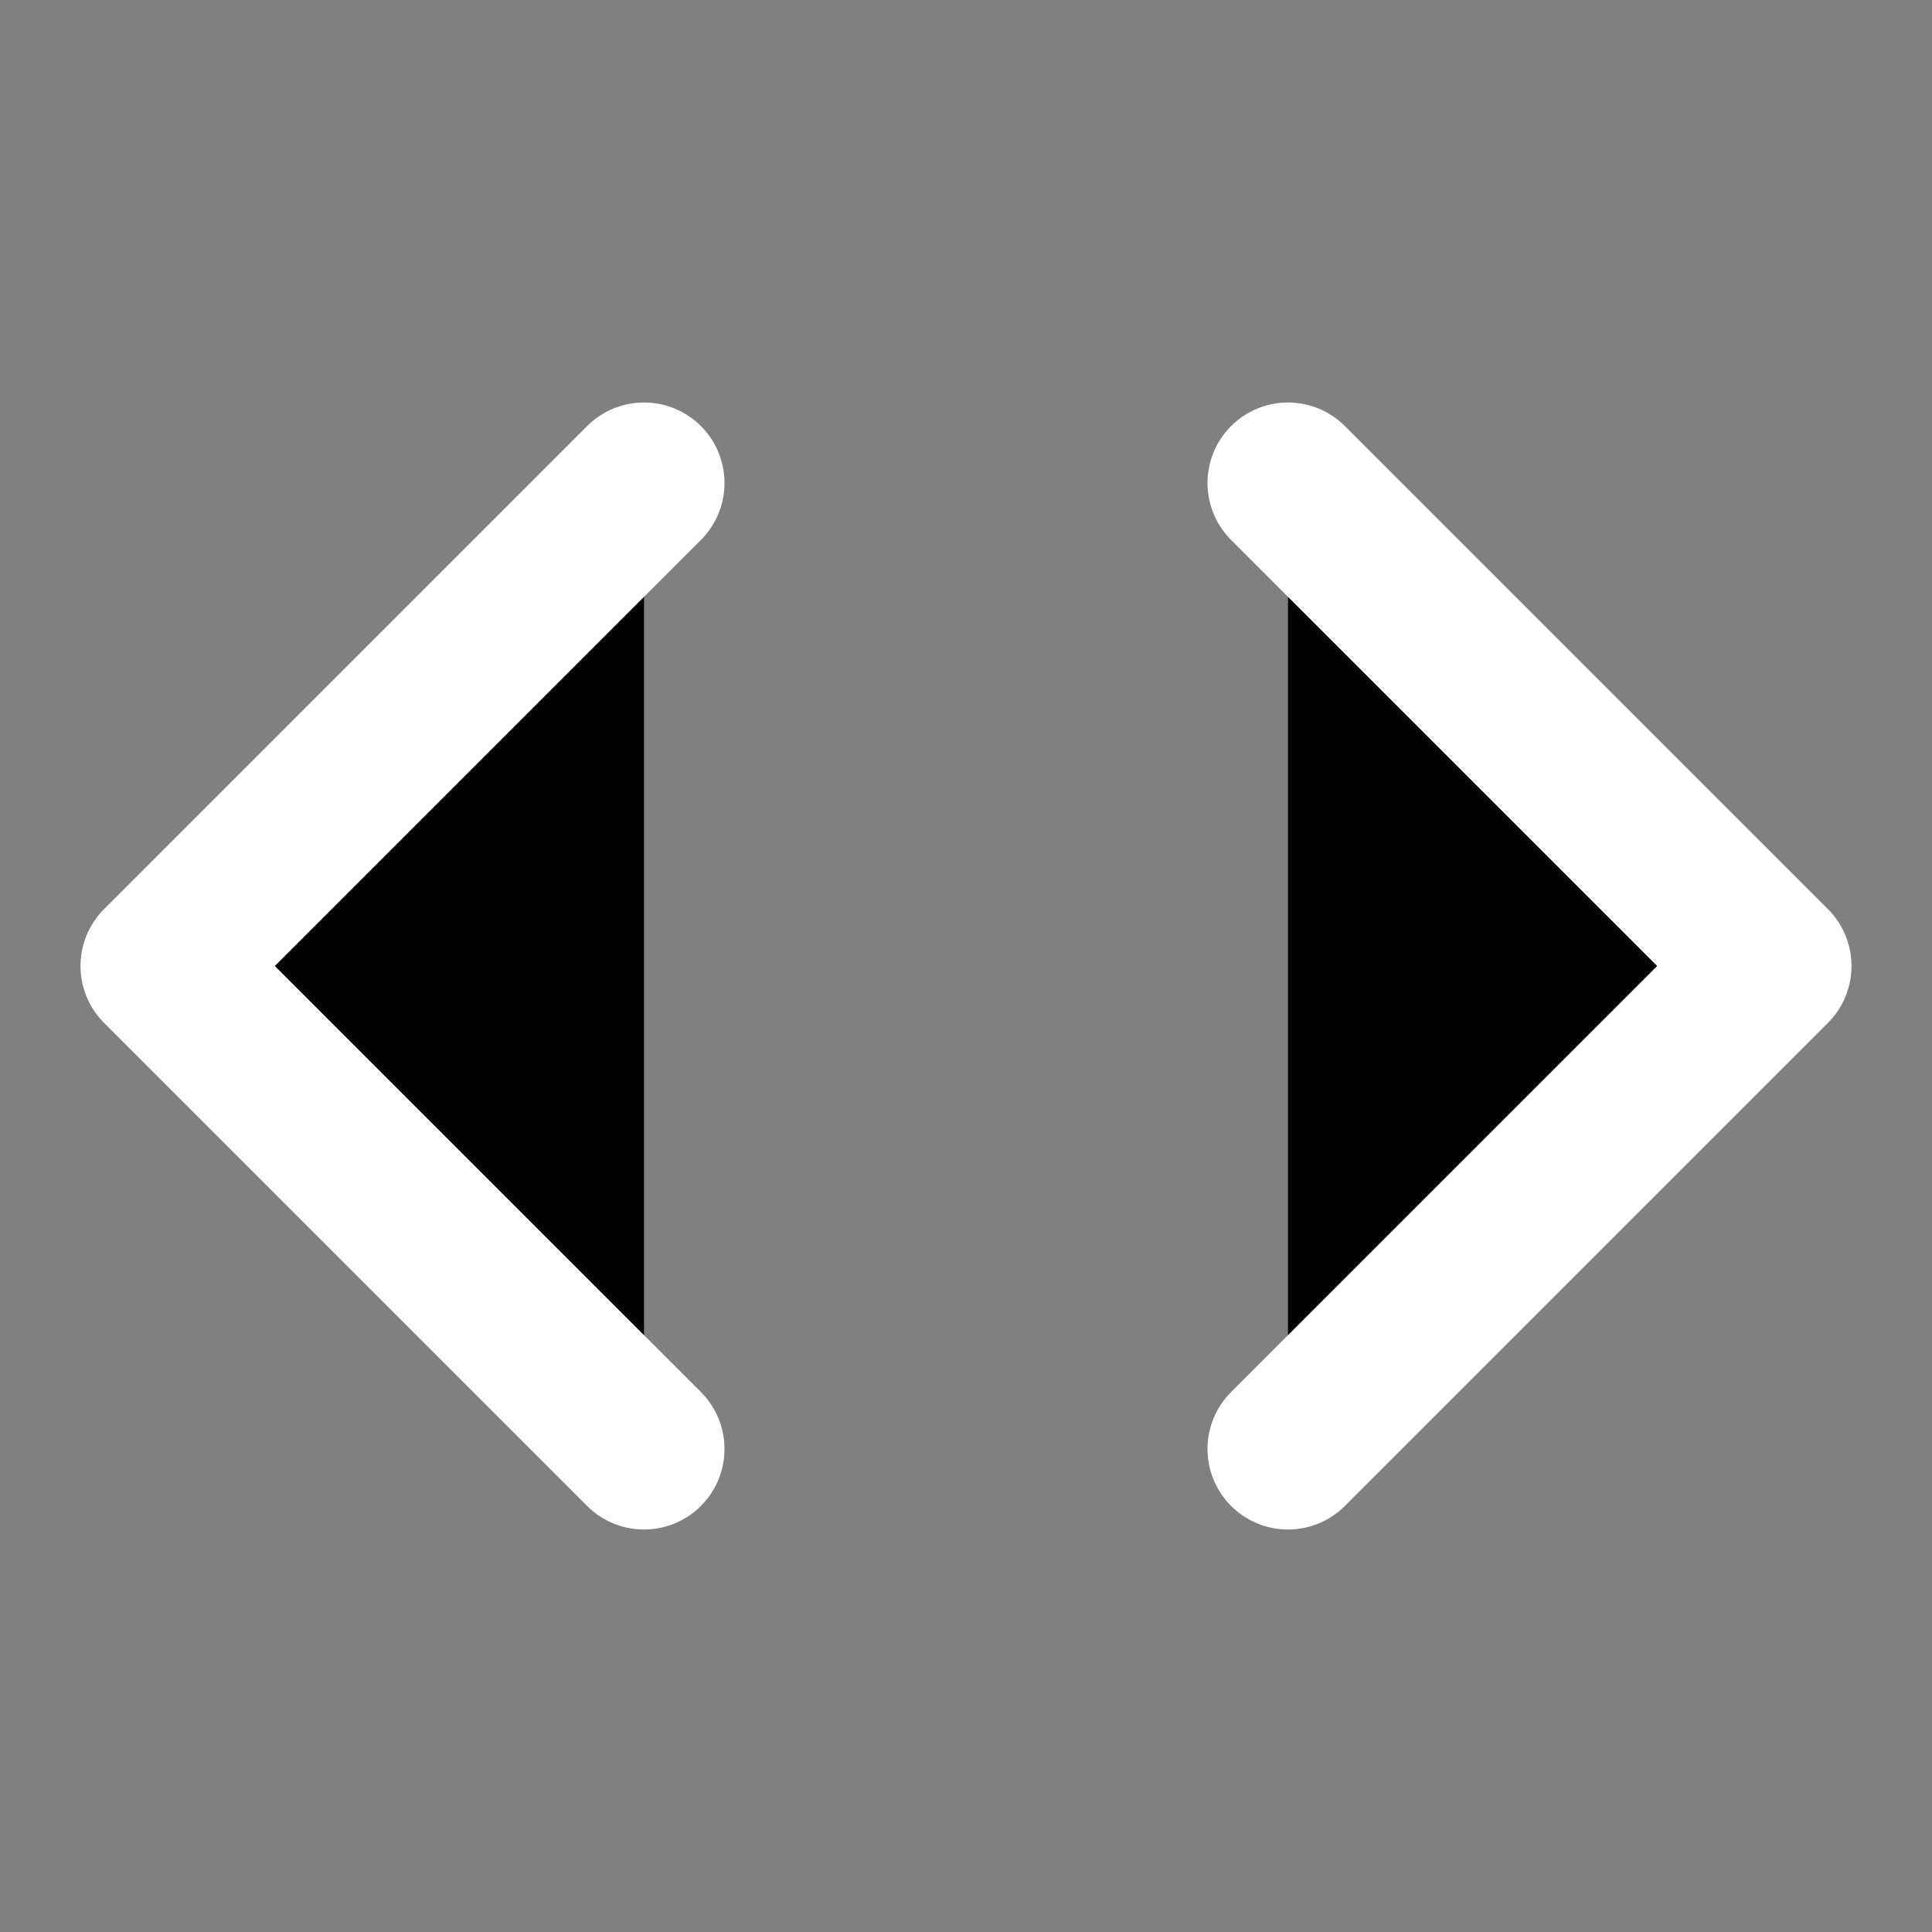
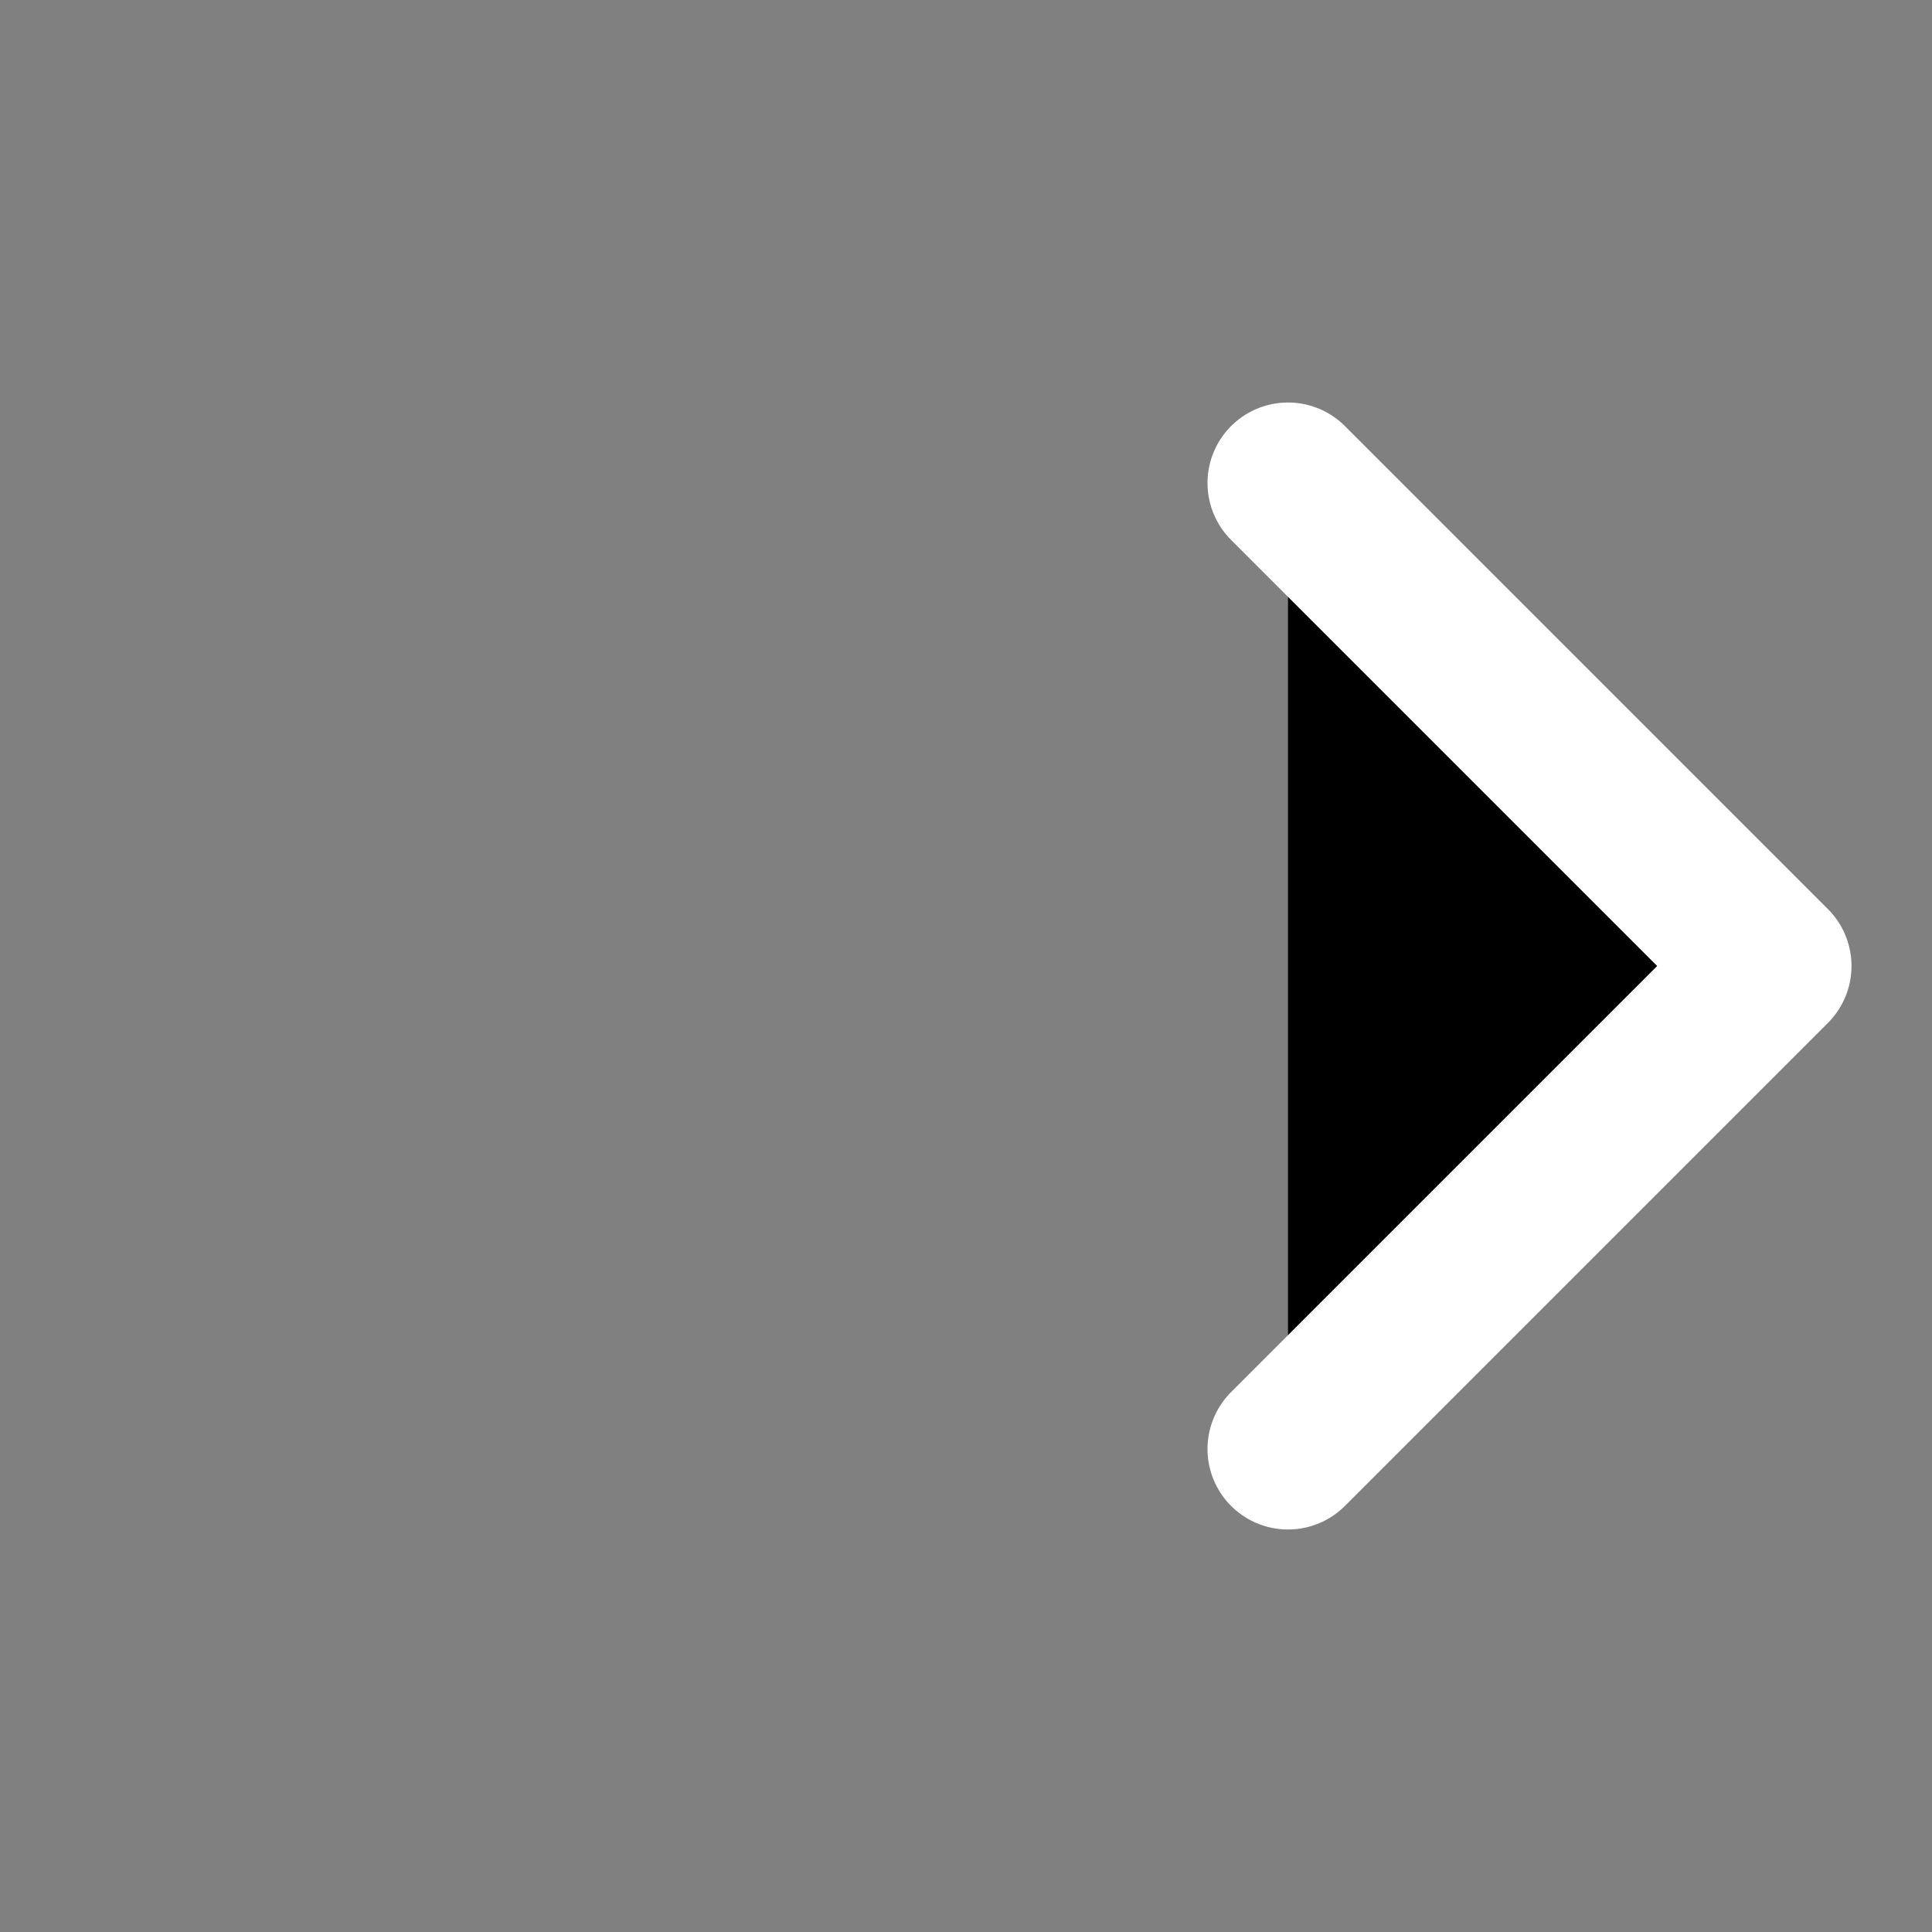
<svg xmlns="http://www.w3.org/2000/svg" width="24" height="24" viewBox="0 0 24 24" fill="null" stroke="white" stroke-width="2" stroke-linecap="round" stroke-linejoin="round">
  <rect x="0" y="0" width="24" height="24" fill="#808080" stroke="none" />
  <polyline points="16 18 22 12 16 6" />
-   <polyline points="8 6 2 12 8 18" />
</svg>